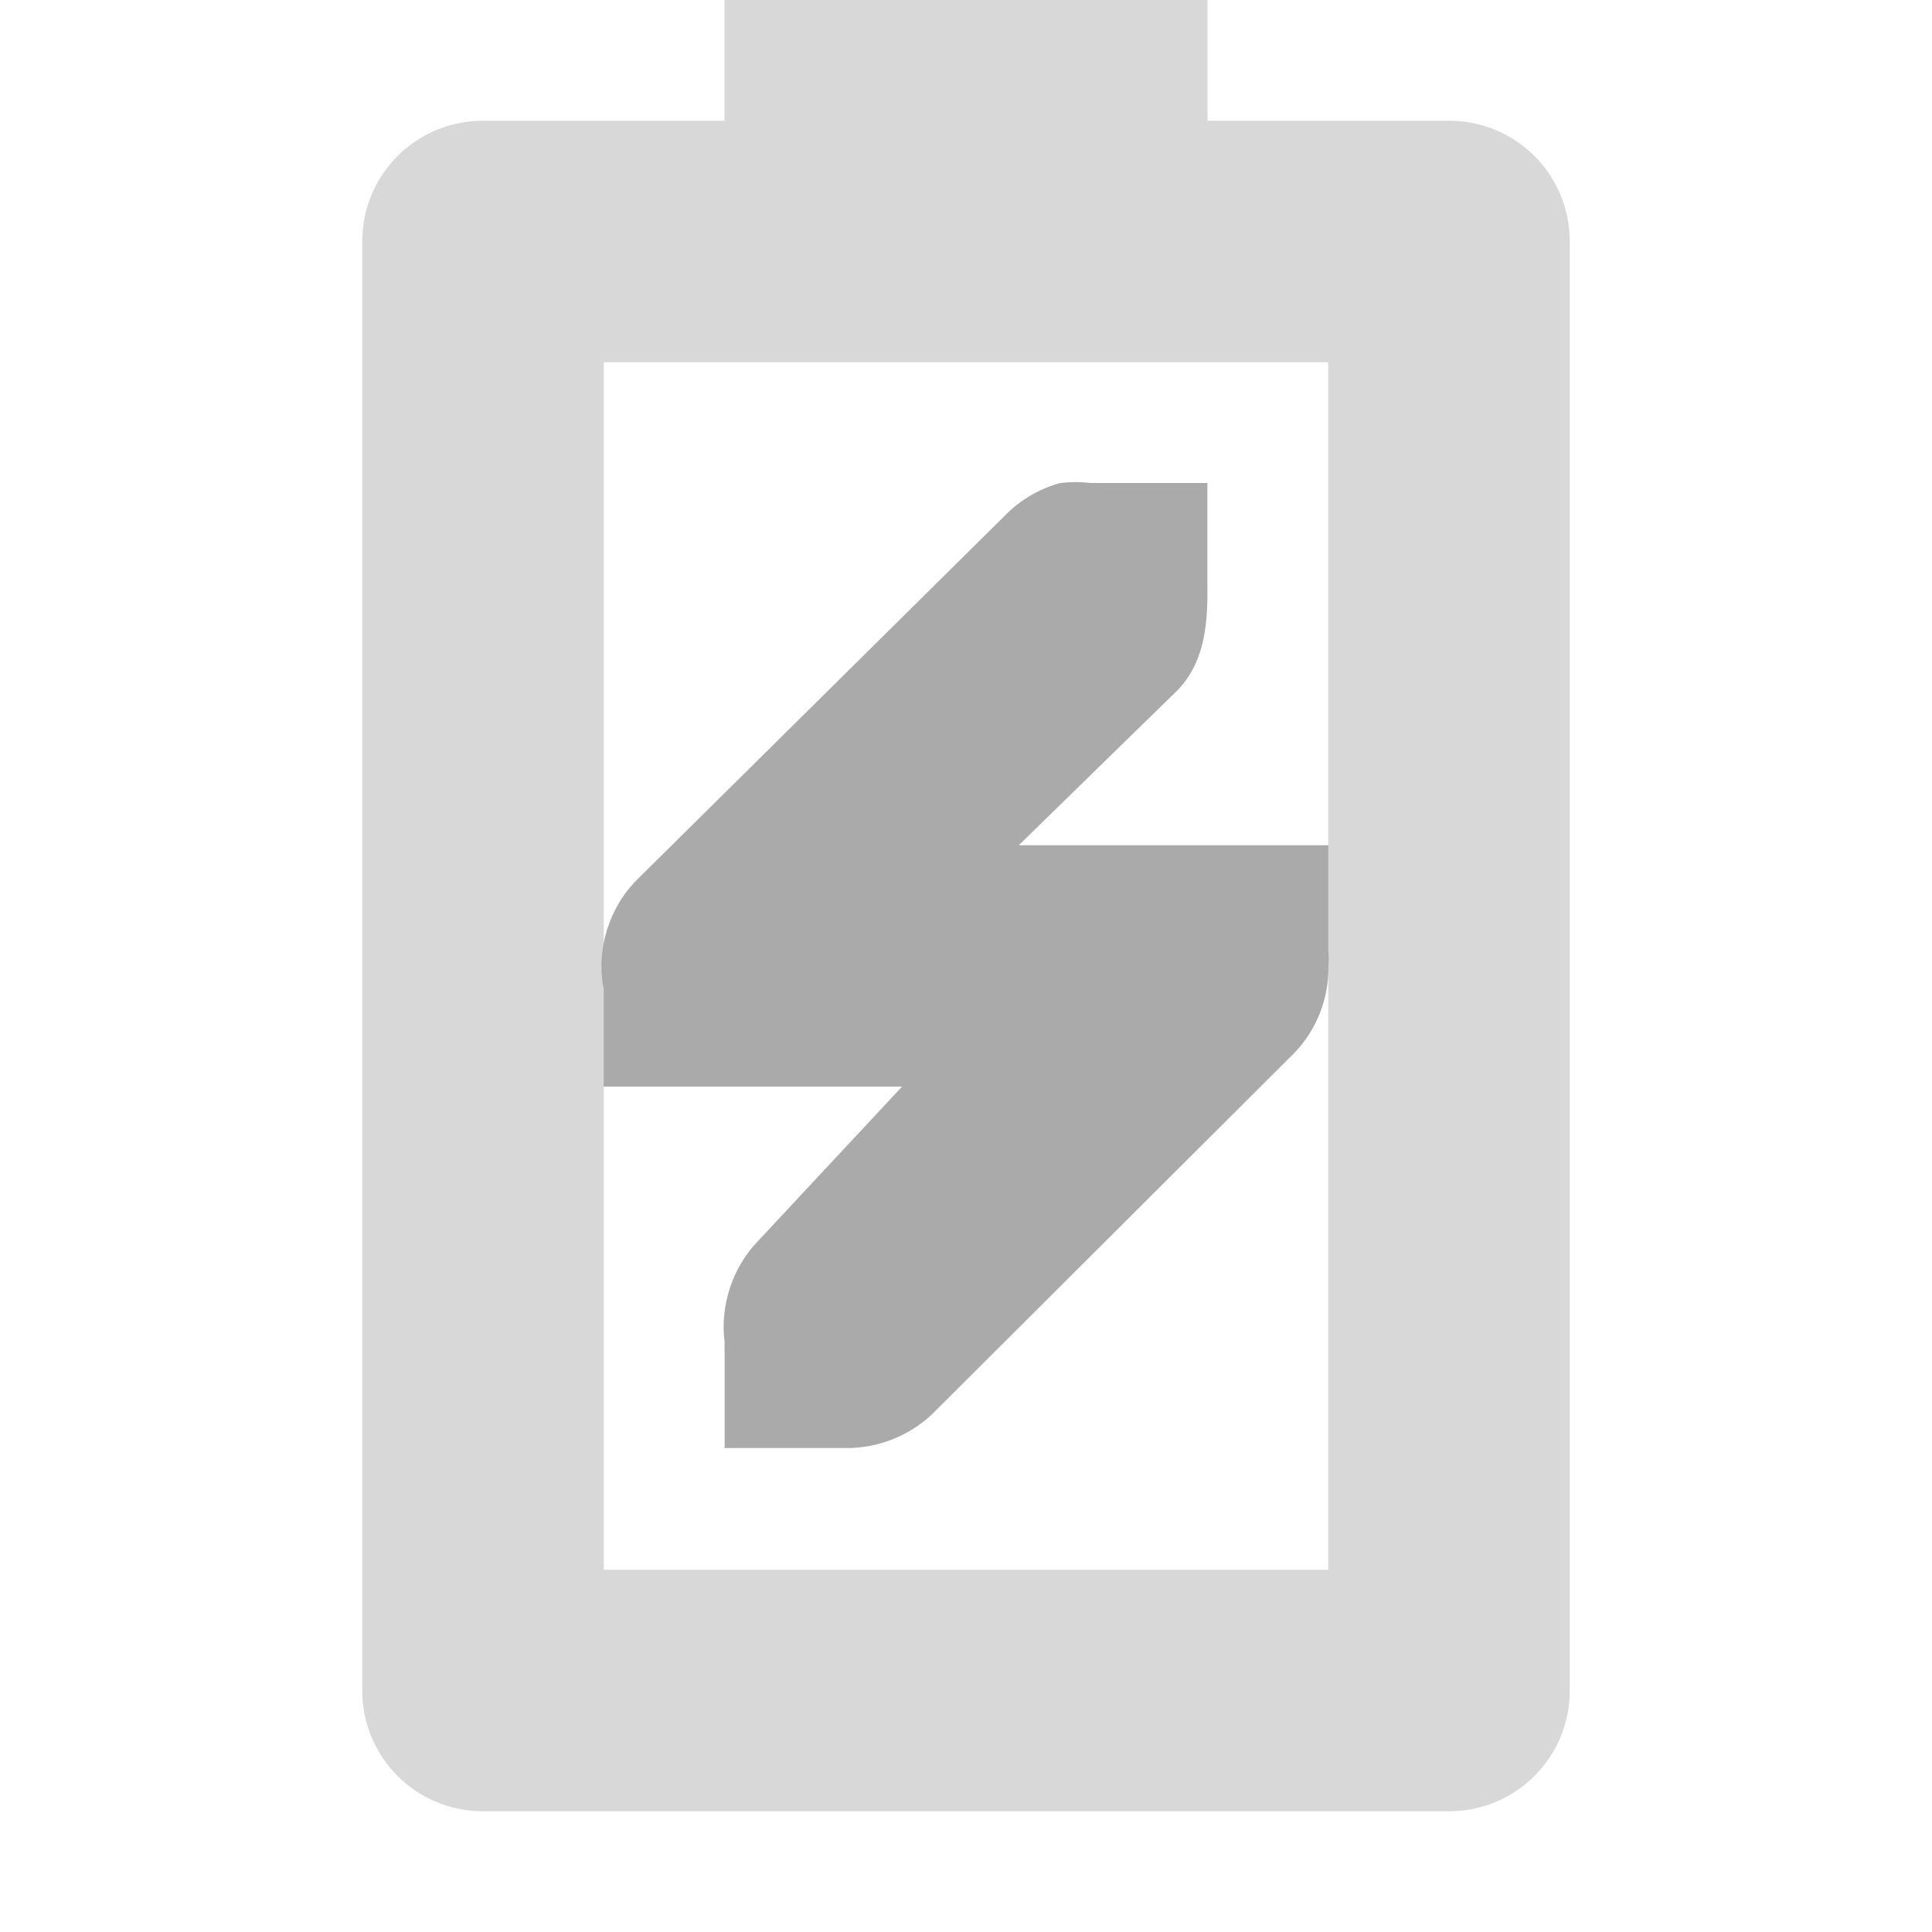
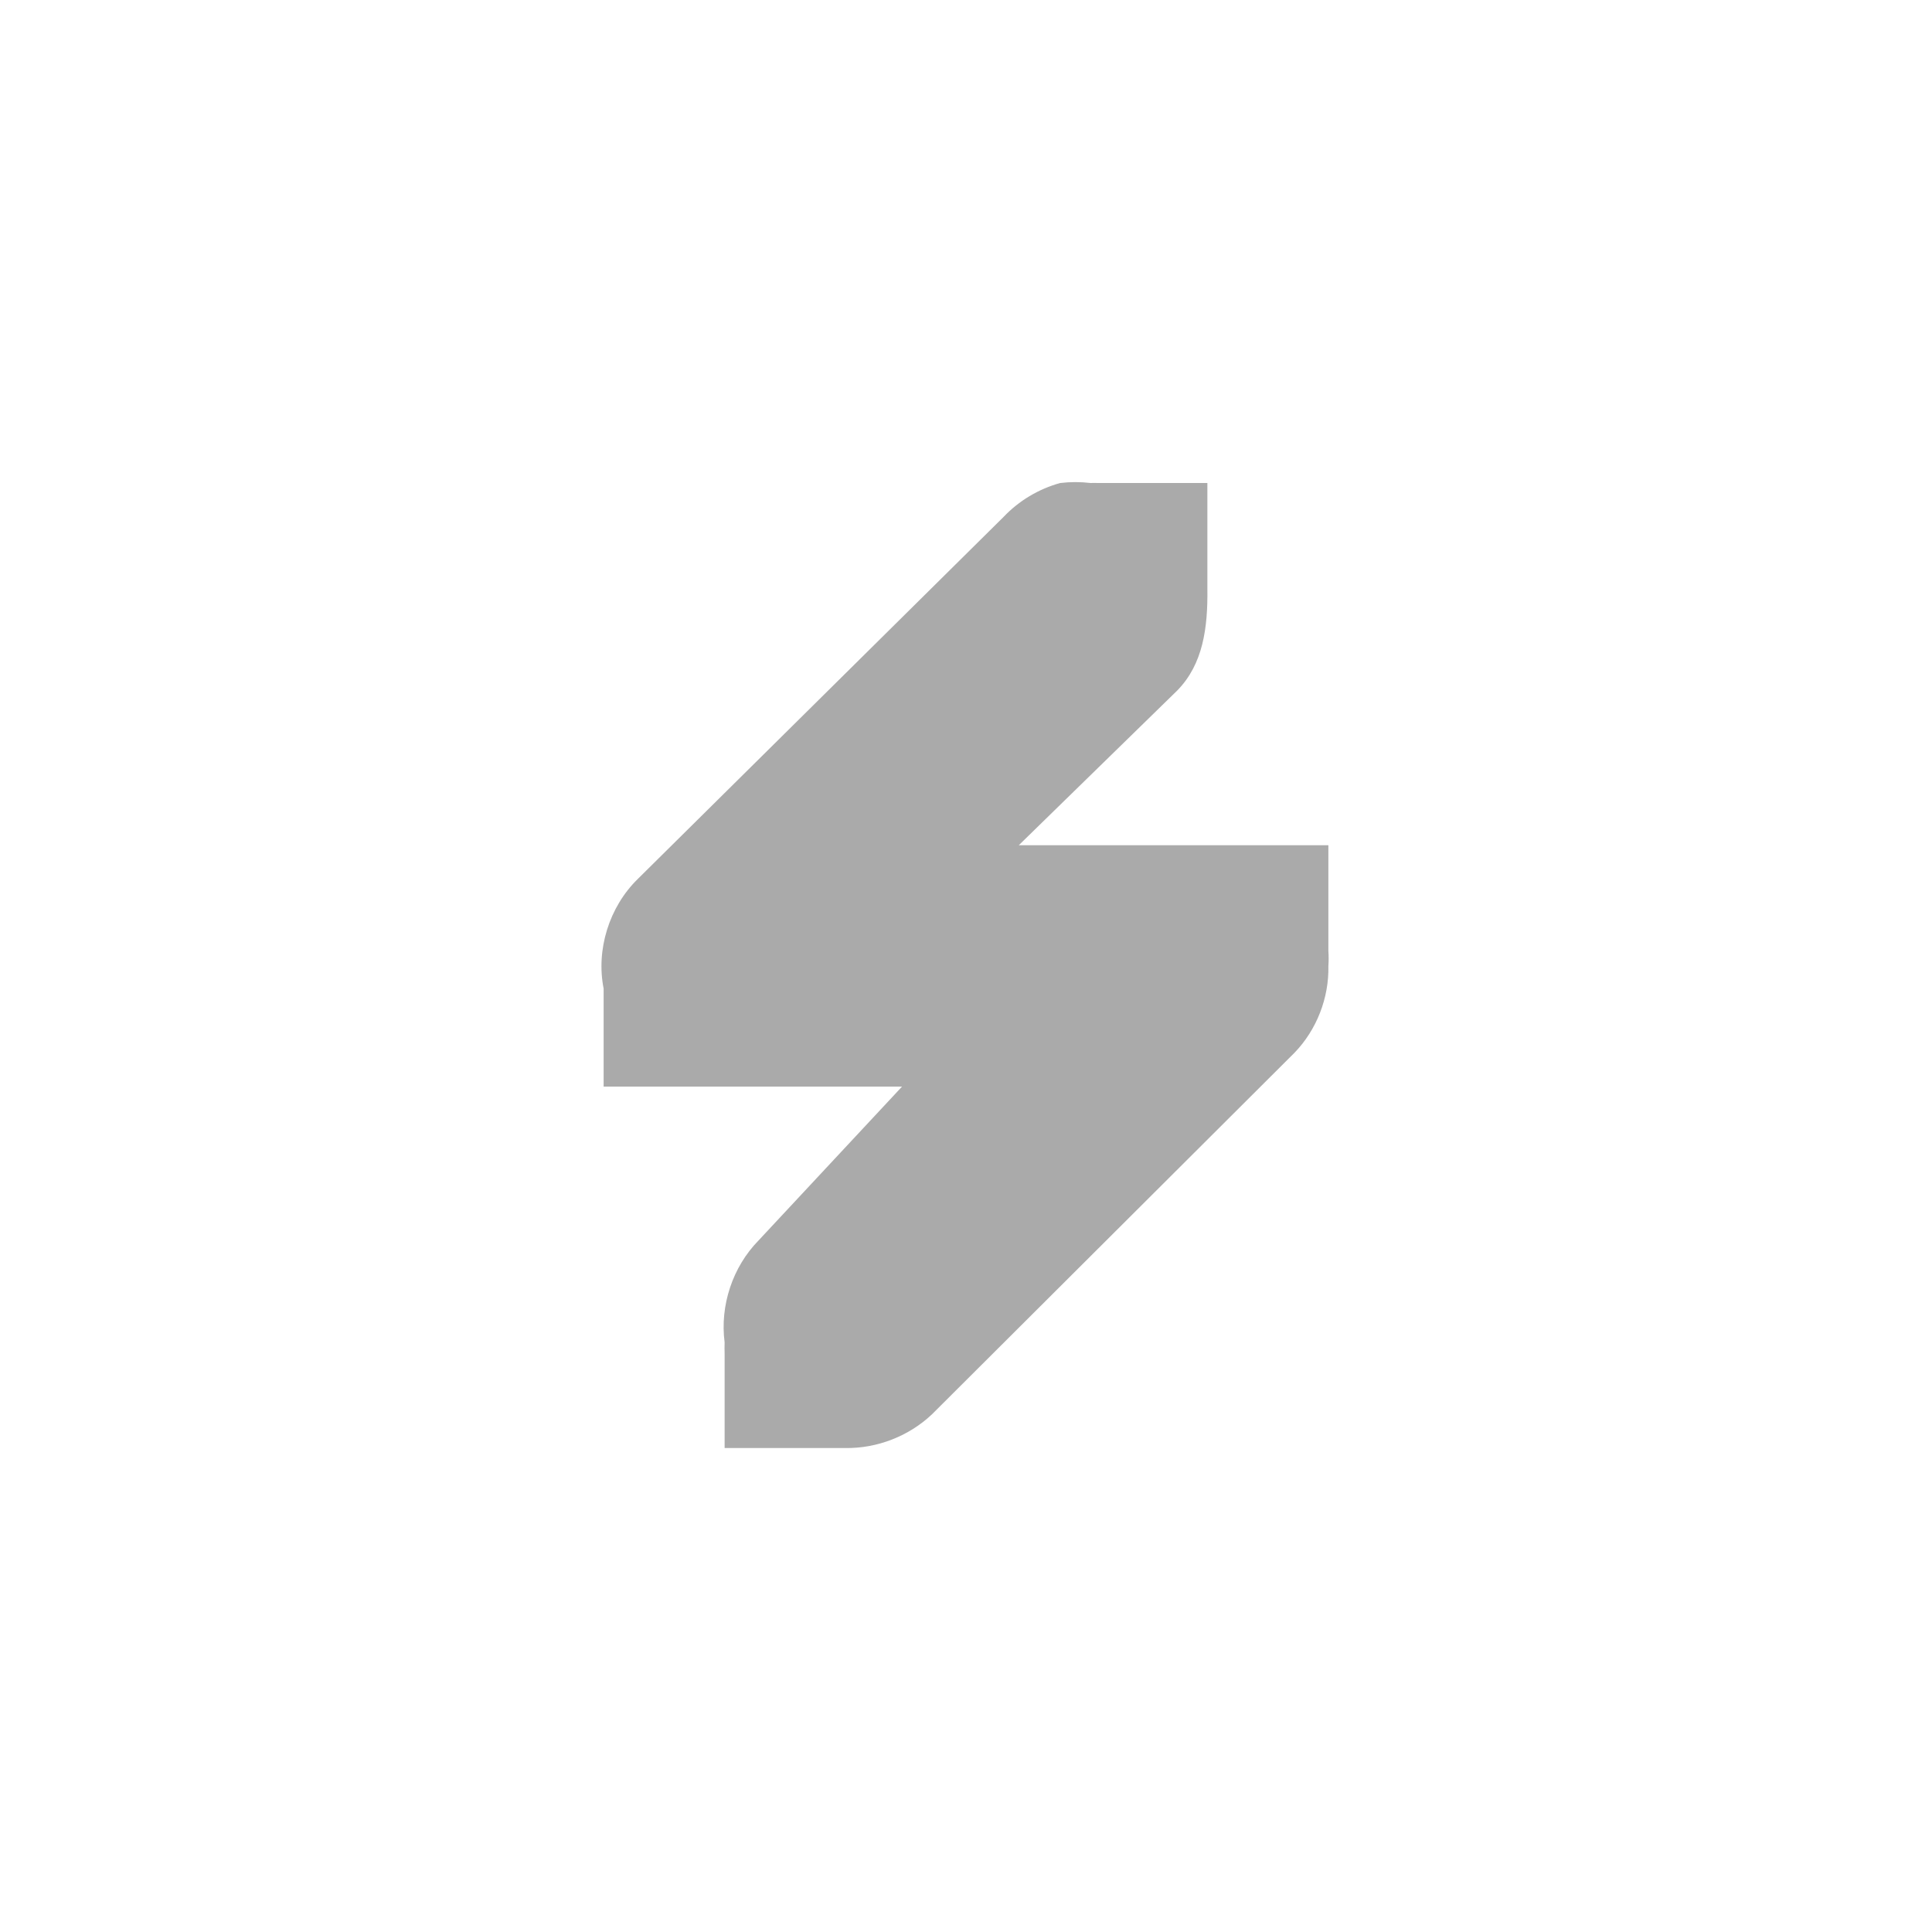
<svg xmlns="http://www.w3.org/2000/svg" width="16" height="16" version="1.1">
  <g transform="translate(-181 -217)" fill="#aaaaaa">
    <path d="m189.78 221c-0.178 0.049-0.342 0.147-0.469 0.281l-3.031 3c-0.235 0.231-0.345 0.583-0.281 0.906v0.812h2.471l-1.188 1.274c-0.215 0.219-0.321 0.54-0.281 0.844-1e-3 0.031-1e-3 0.062 0 0.094v0.781h1c0.264 4e-3 0.528-0.099 0.719-0.281l3-2.992c0.184-0.19 0.287-0.455 0.281-0.719 3e-3 -0.042 3e-3 -0.083 0-0.125v-0.875h-2.564l1.312-1.281c0.215-0.219 0.254-0.52 0.25-0.844v-0.875h-0.906c-0.021-6.4e-4 -0.042-6.4e-4 -0.062 0-0.083-0.01-0.167-0.01-0.25 0z" />
-     <path d="m187 217v1h-2c-0.554 0-1 0.446-1 1v12c0 0.554 0.446 1 1 1h8c0.554 0 1-0.446 1-1v-12c0-0.554-0.446-1-1-1h-2v-1zm-1 3h6v10h-6z" opacity=".45" />
  </g>
</svg>